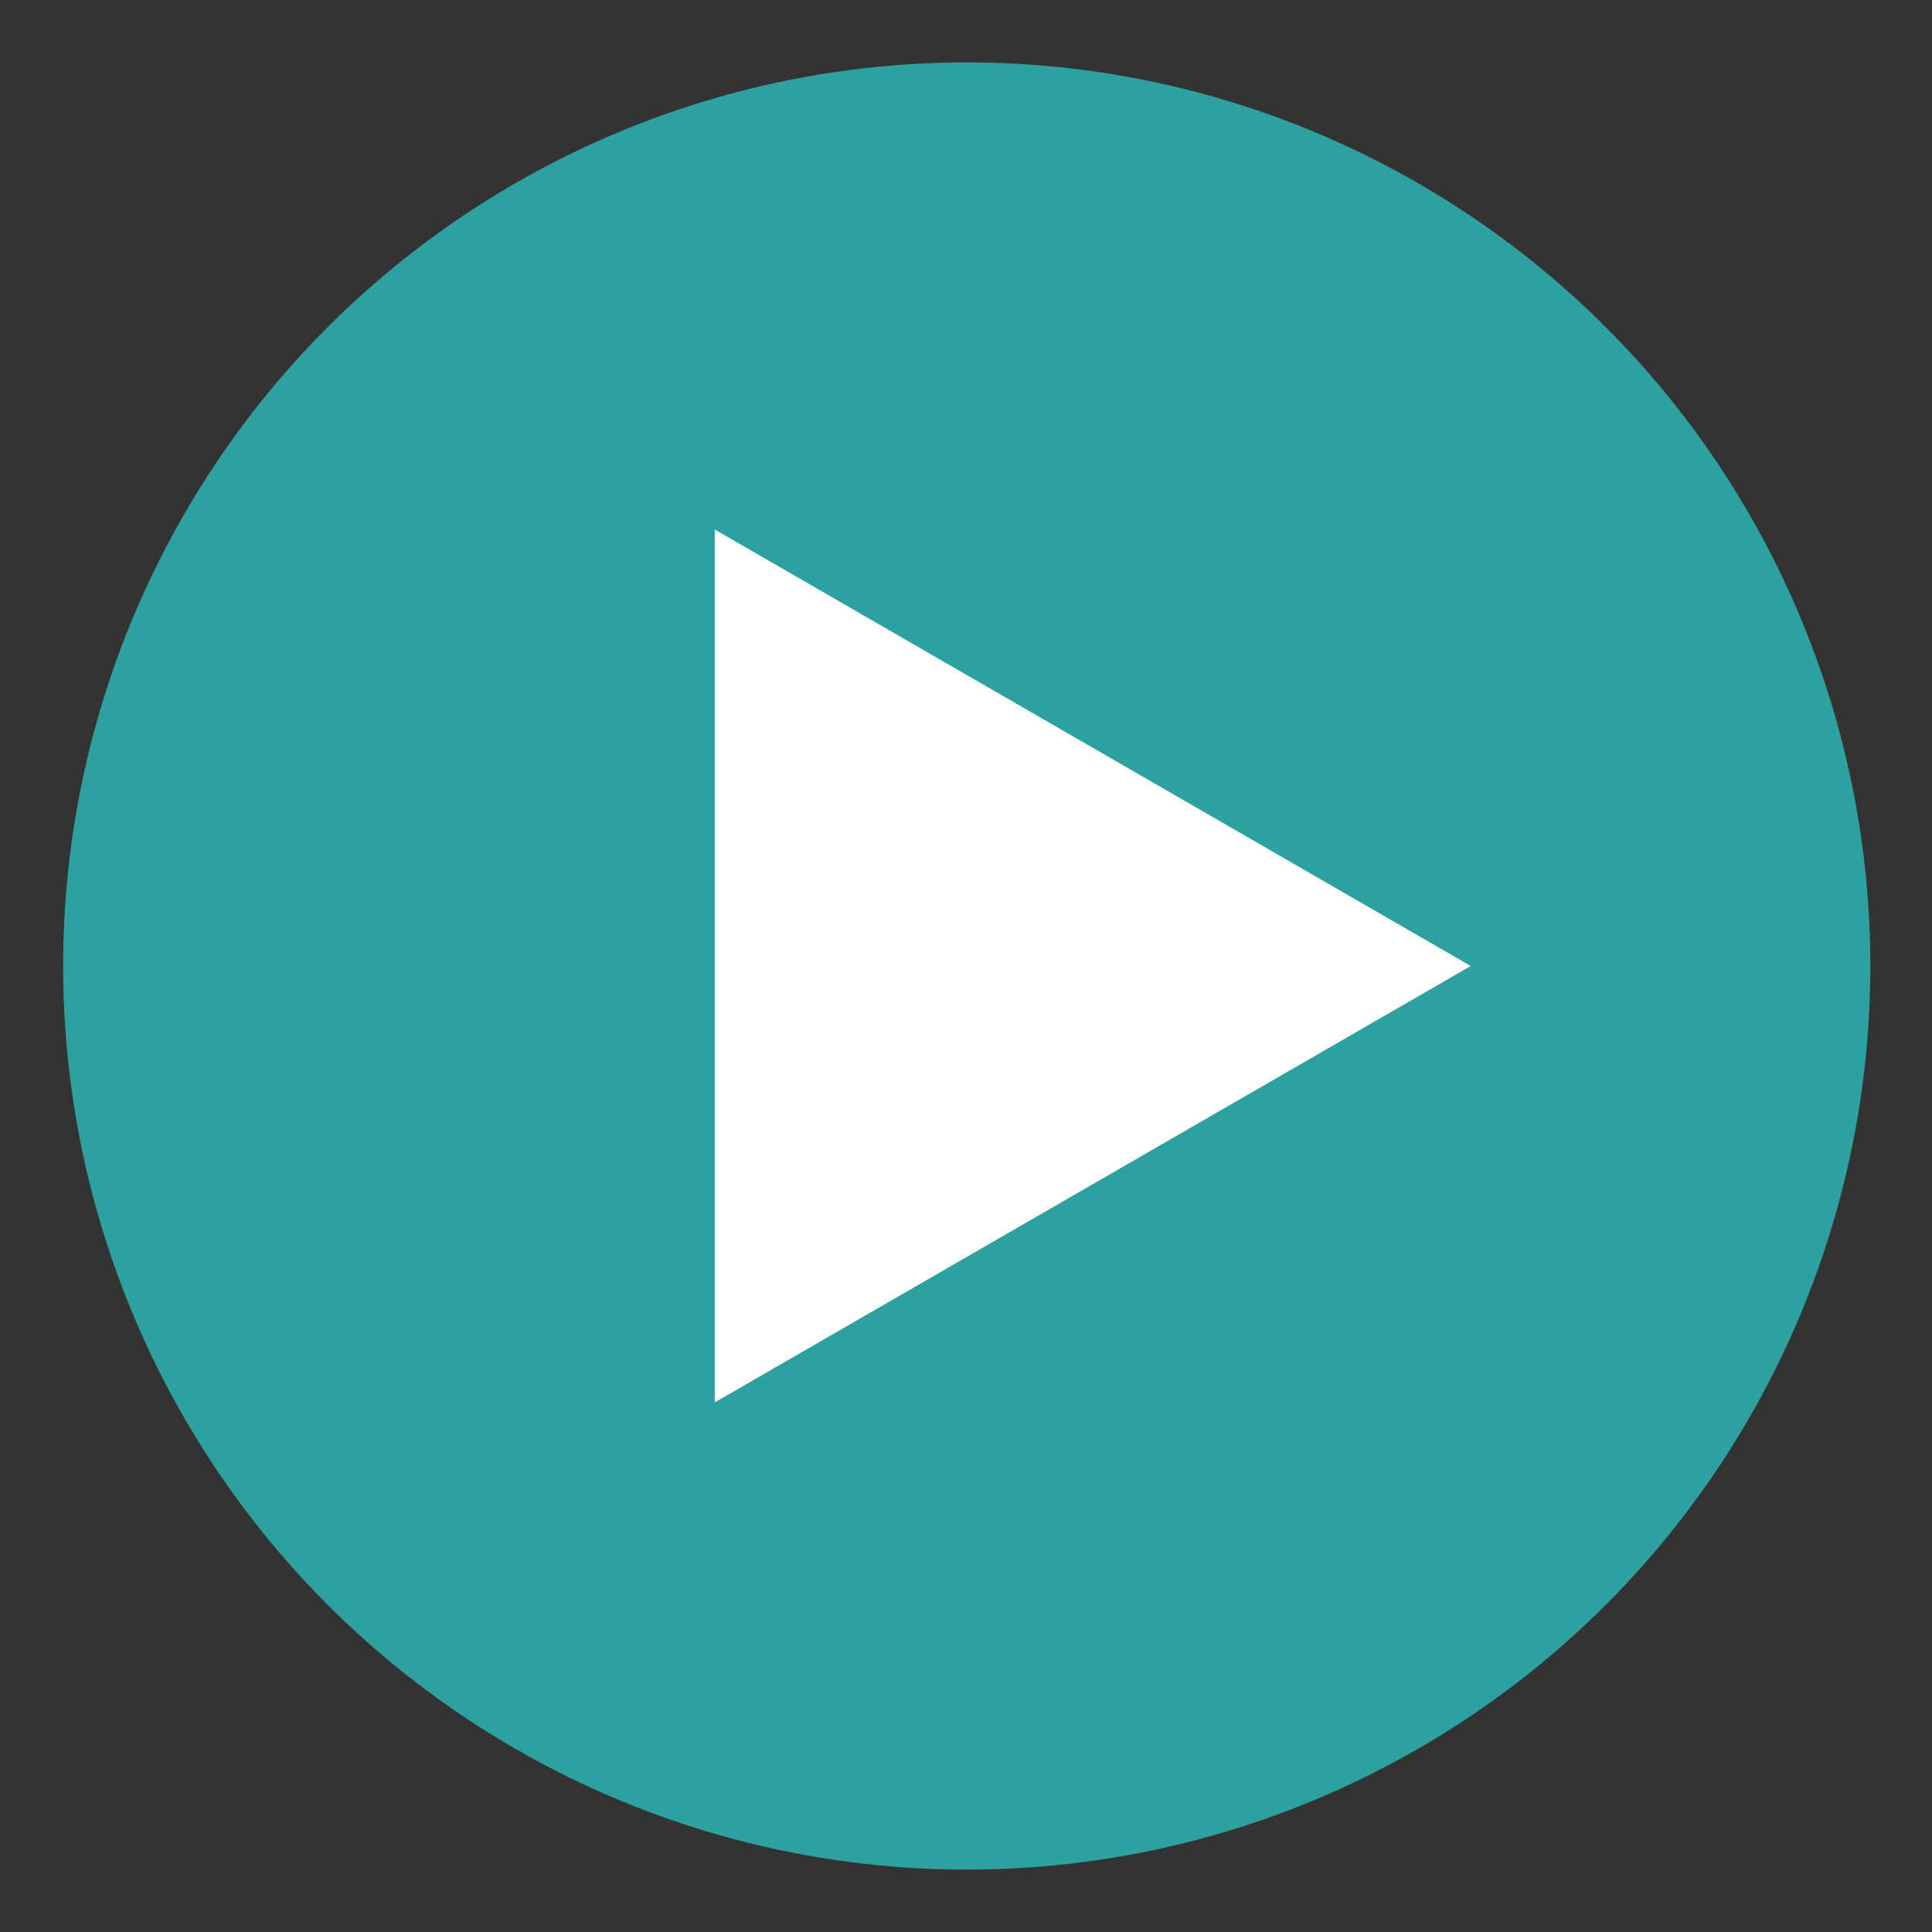
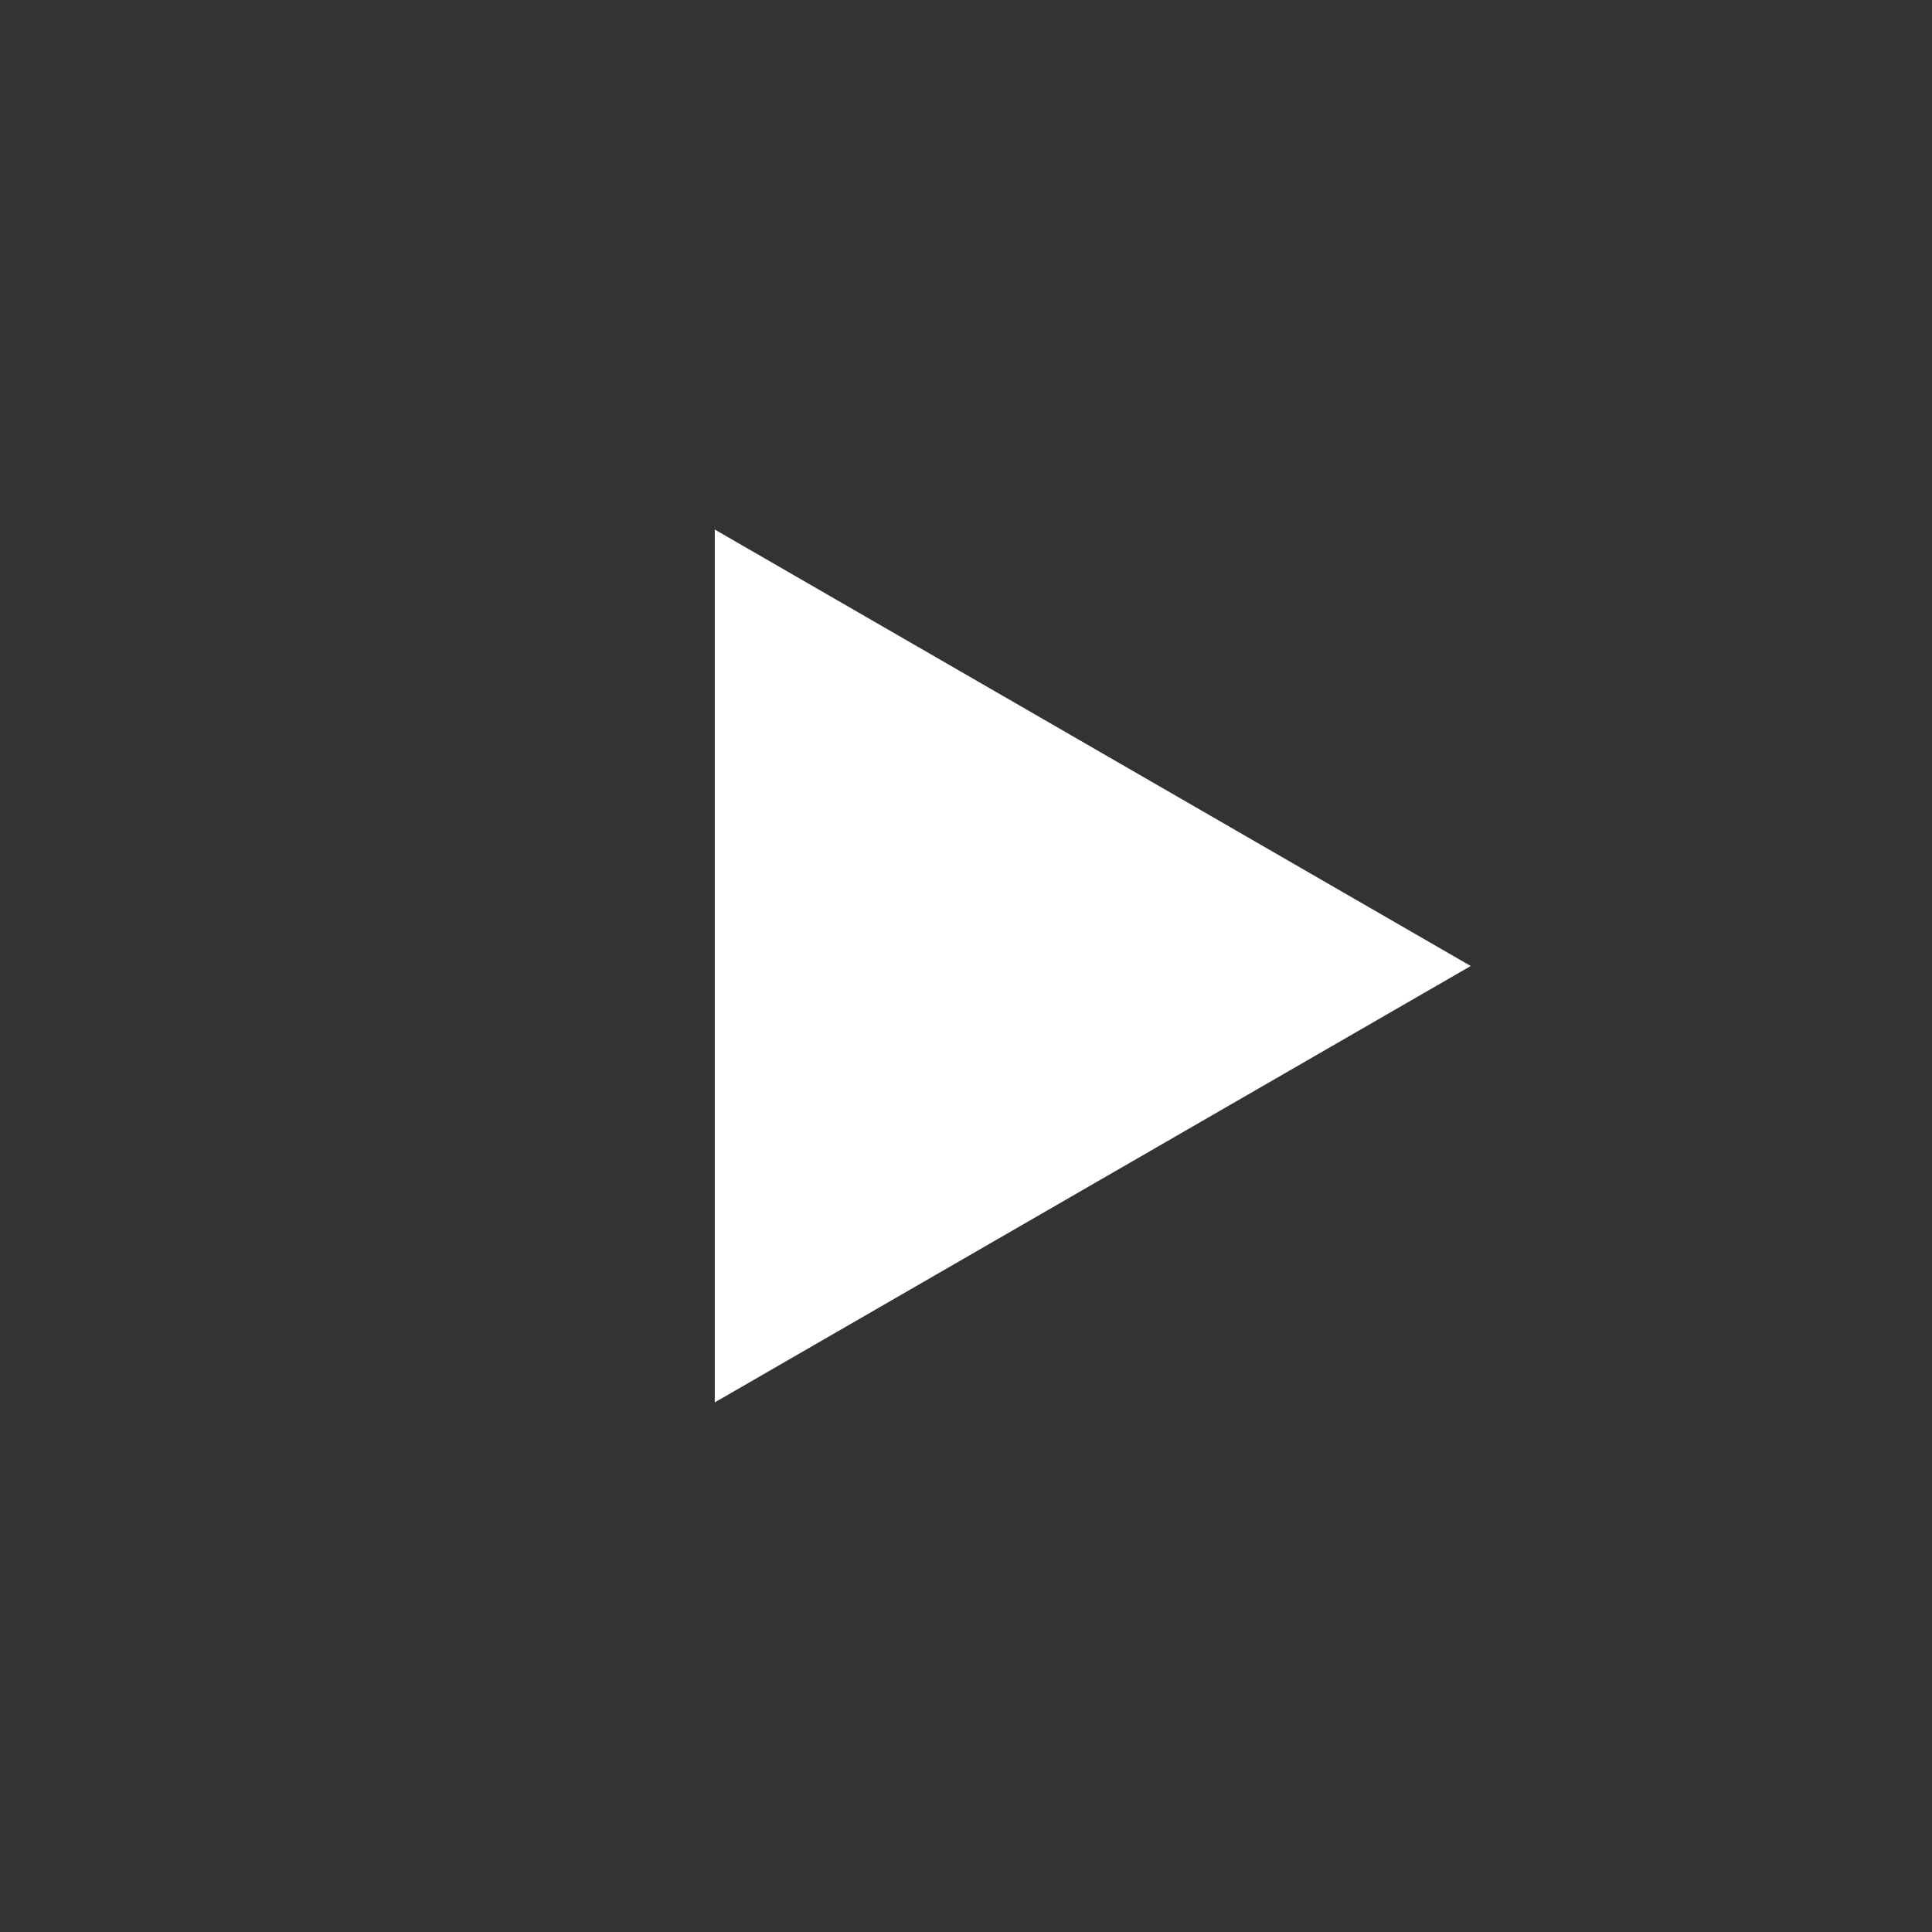
<svg xmlns="http://www.w3.org/2000/svg" width="24" height="24" viewBox="0 0 24 24" fill="none">
  <rect x="0" y="0" width="24" height="24" fill="#333333" stroke="none" />
-   <circle cx="12.009" cy="12" r="11.225" fill="#2CA19F" />
  <path d="M18.27 12L8.879 17.421L8.879 6.578L18.27 12Z" fill="white" />
</svg>